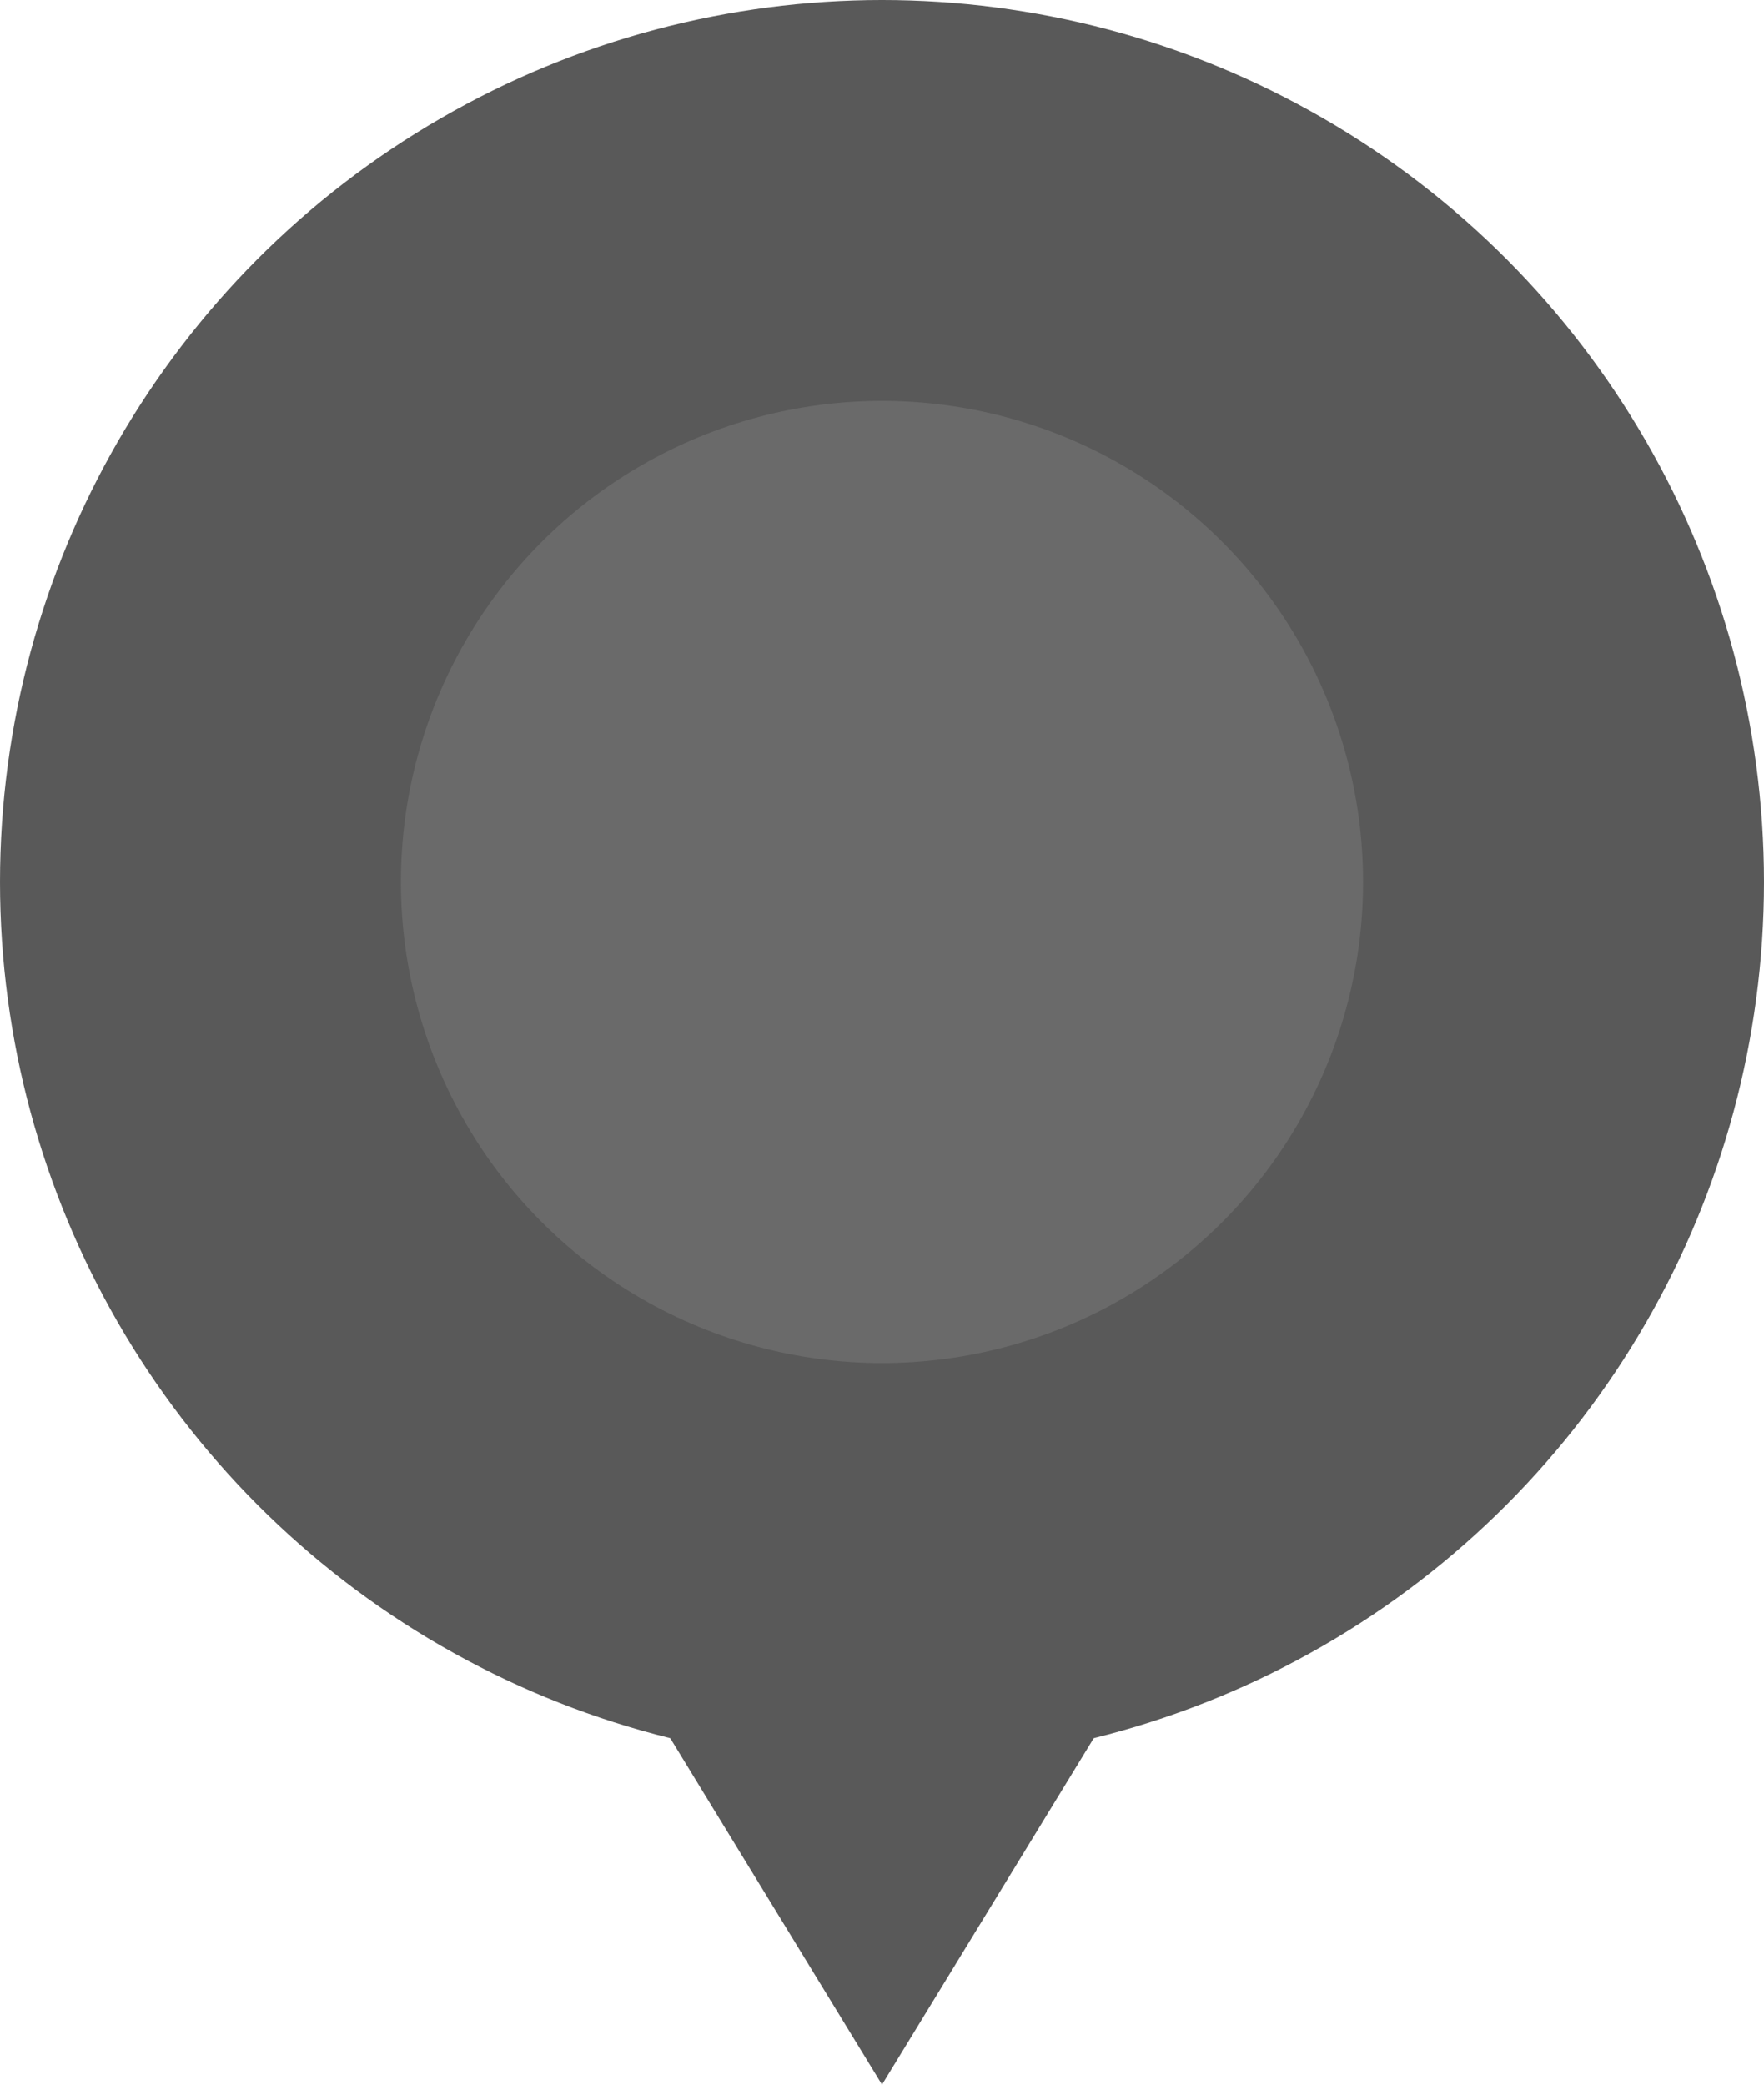
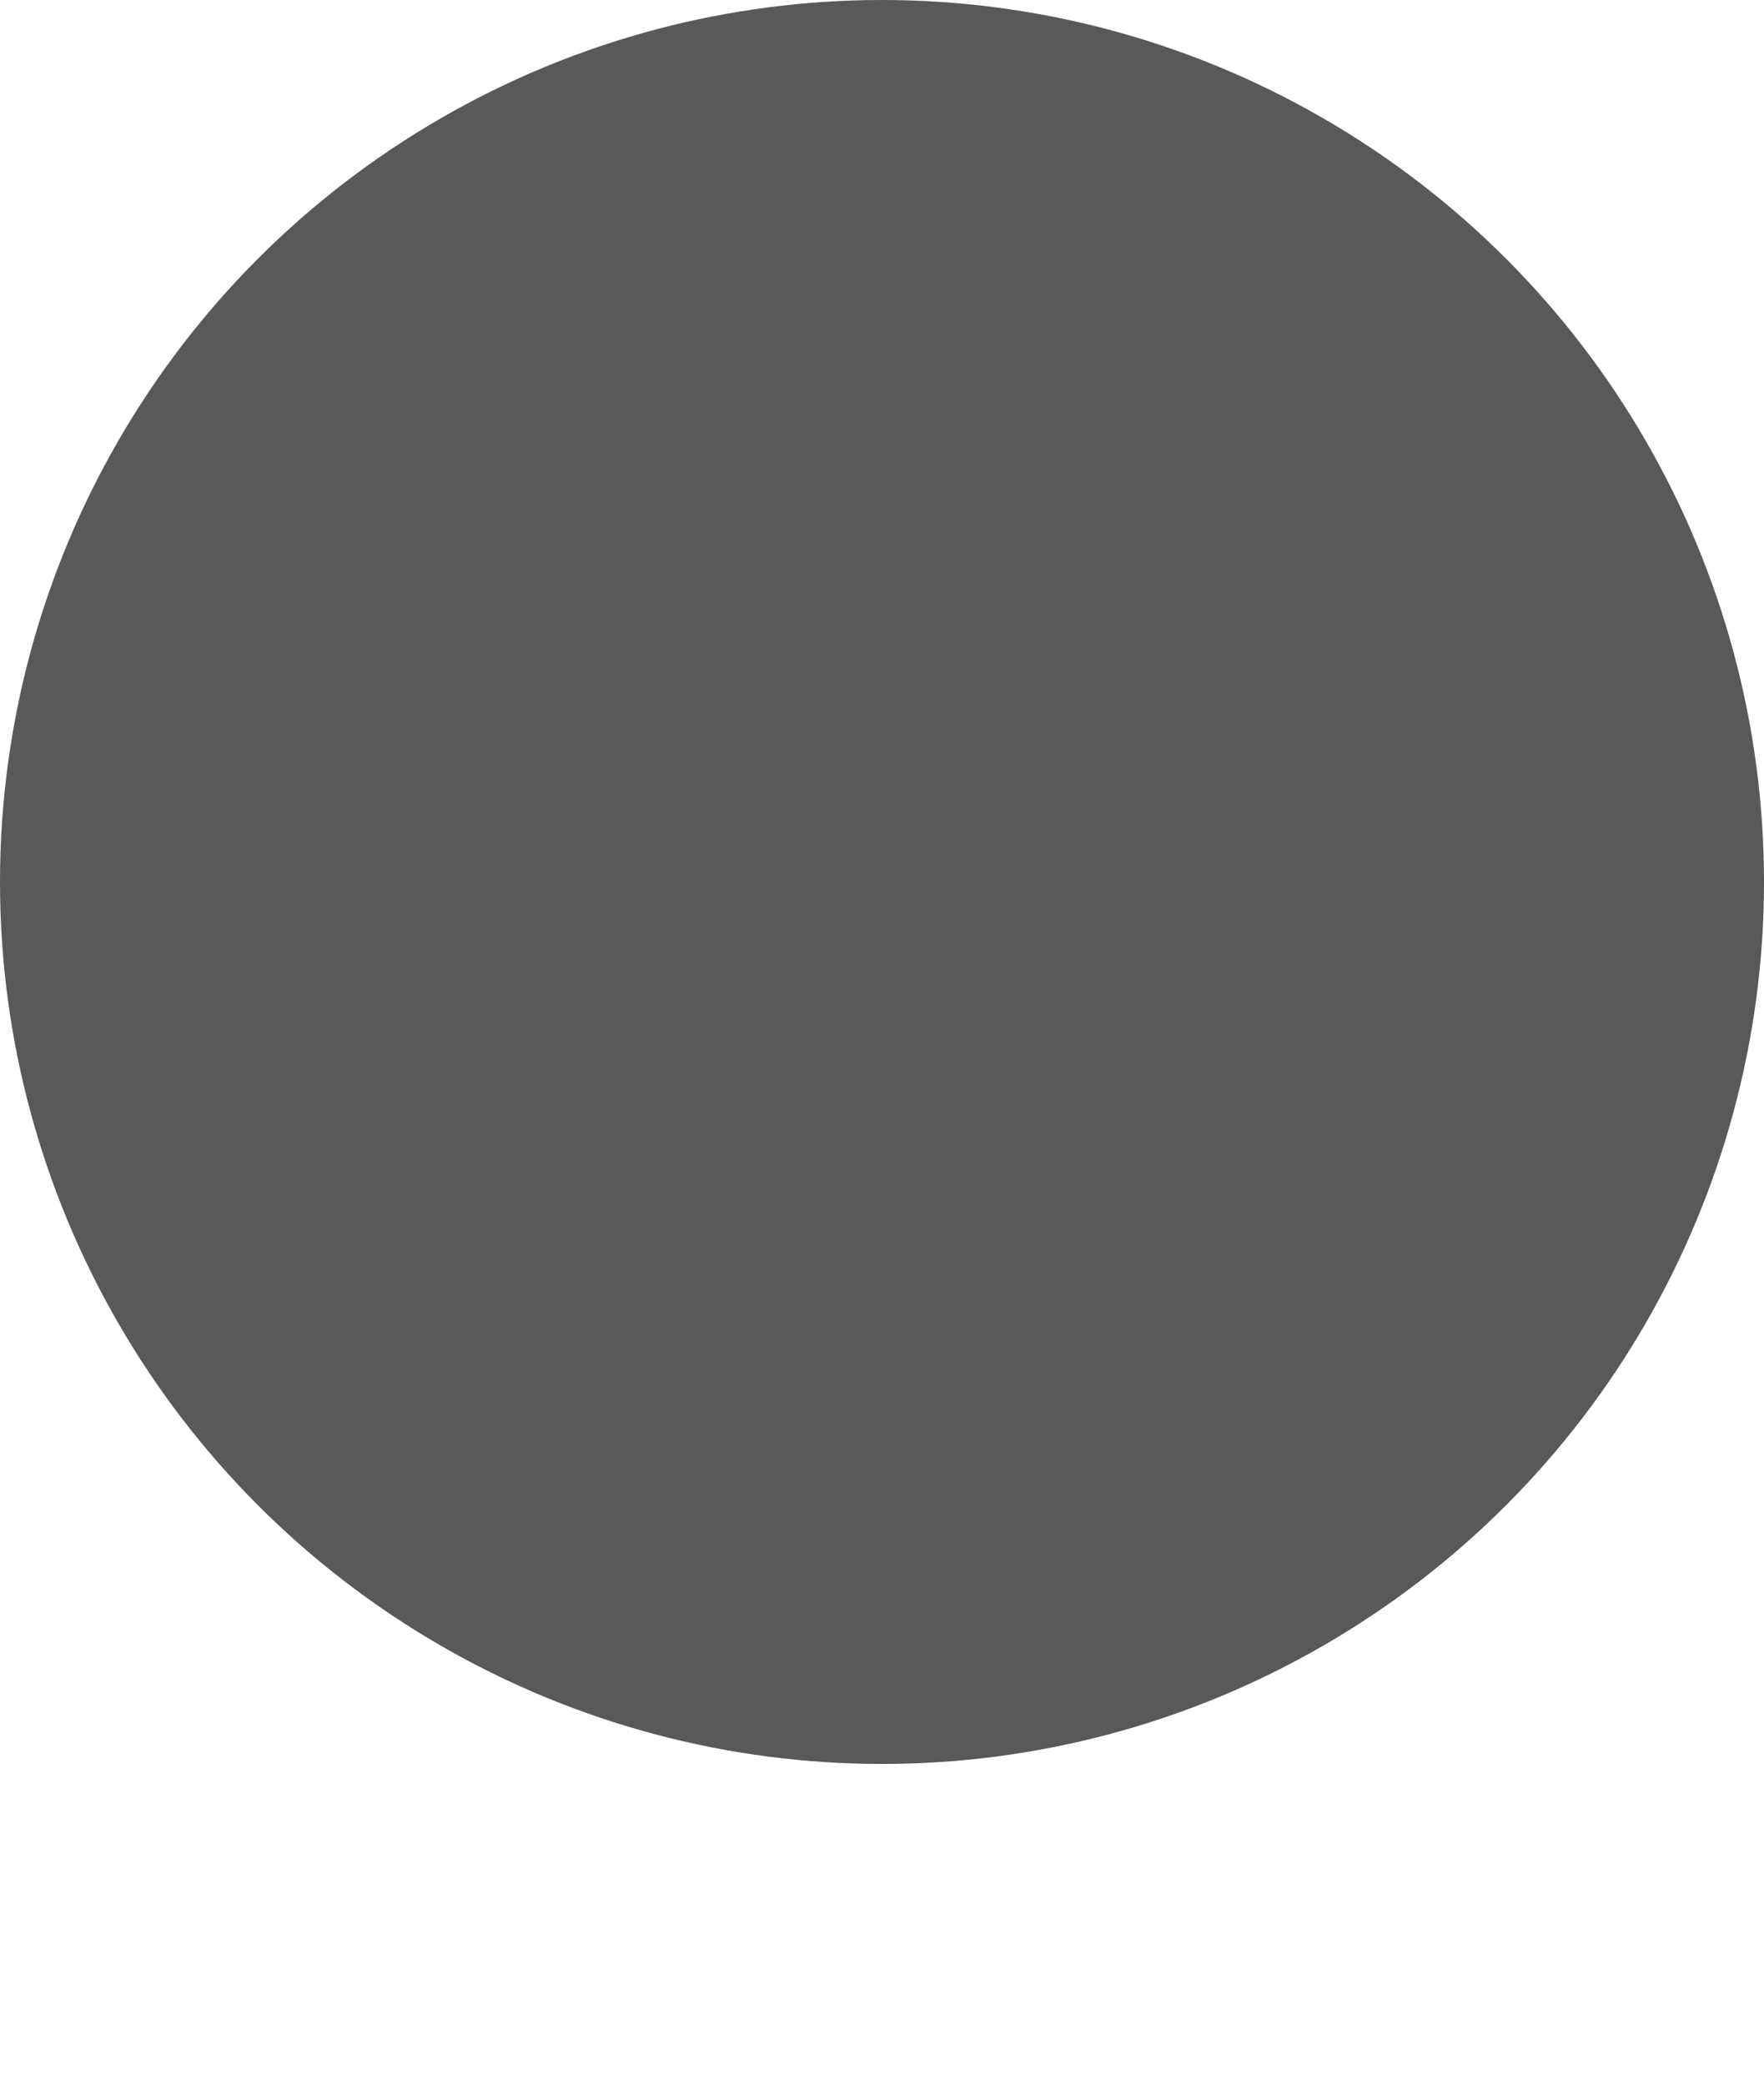
<svg xmlns="http://www.w3.org/2000/svg" width="22" height="26">
  <g data-name="グループ 22243" transform="translate(6388 -8039)">
    <circle data-name="楕円形 66" cx="11" cy="11" r="11" transform="translate(-6388 8039)" fill="#595959" />
-     <path data-name="多角形 20" d="m-6377 8065-5.5-9h11Z" fill="#595959" />
-     <circle data-name="楕円形 101" cx="6" cy="6" r="6" transform="translate(-6383 8044)" fill="#6a6a6a" />
+     <path data-name="多角形 20" d="m-6377 8065-5.5-9Z" fill="#595959" />
  </g>
</svg>